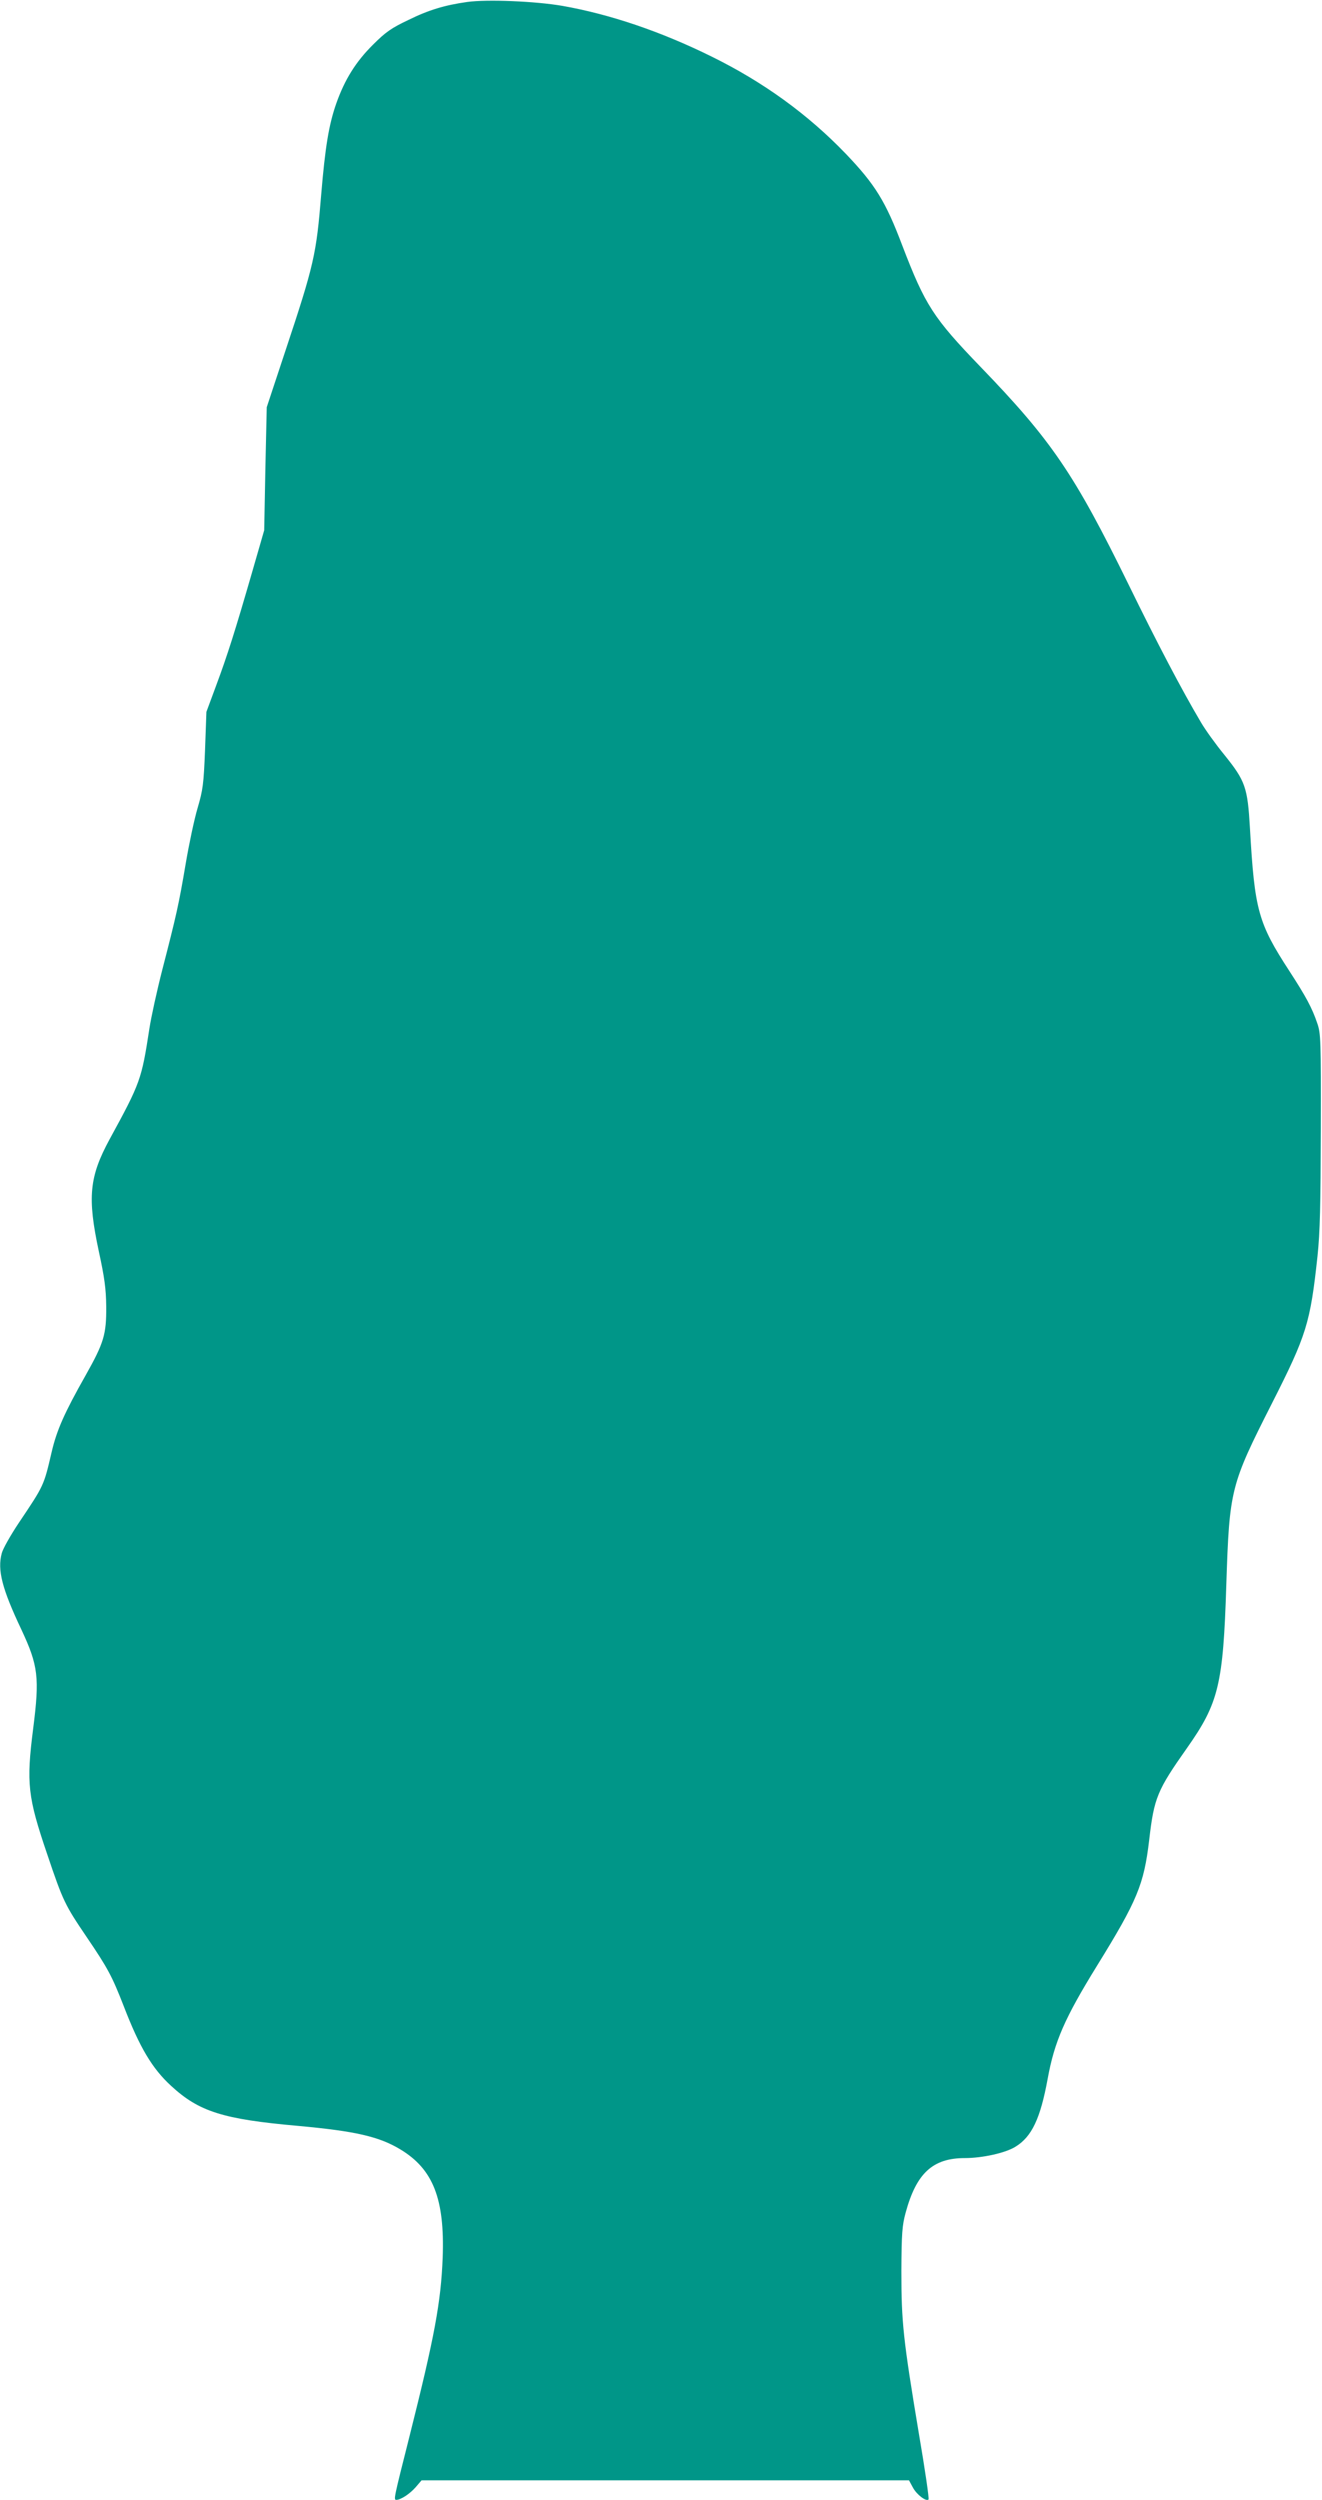
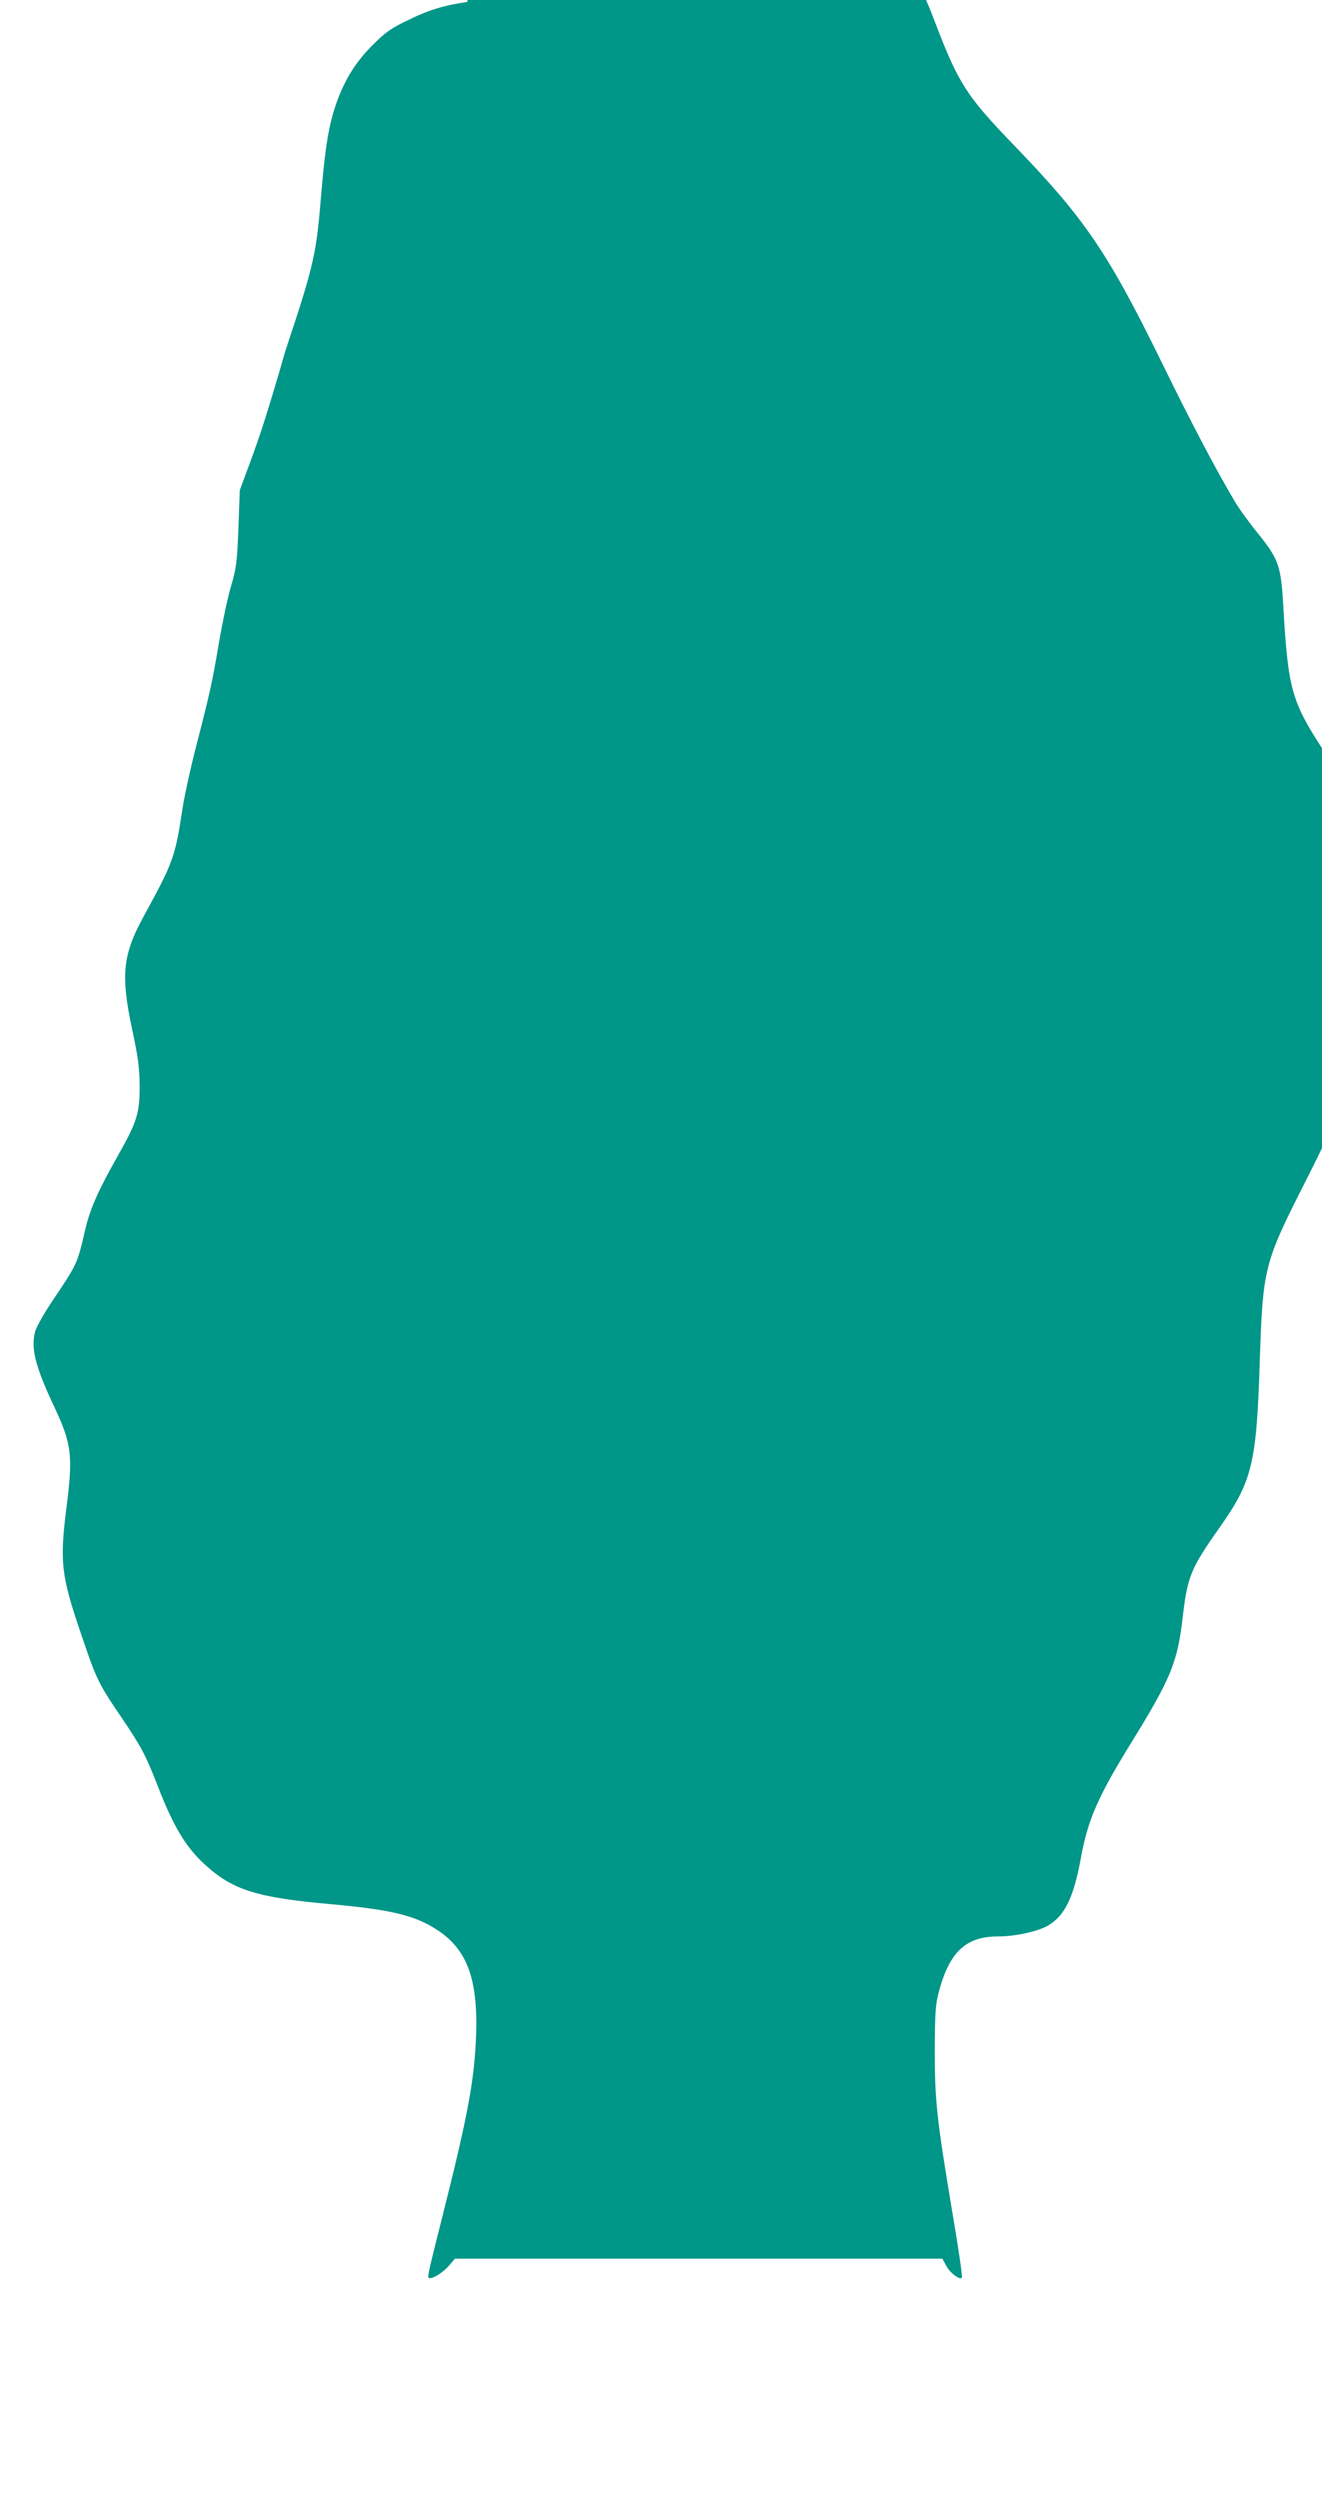
<svg xmlns="http://www.w3.org/2000/svg" version="1.0" width="677pt" height="1280pt" viewBox="0 0 677 1280" preserveAspectRatio="xMidYMid meet">
  <g transform="translate(0,1280) scale(0.1,-0.1)" fill="#009688" stroke="none">
-     <path d="M2393 12790 c-114 -16 -198 -41 -301 -92 -87 -41 -117 -62 -181 -126 -89 -88 -146 -180 -189 -302 -38 -108 -57 -225 -77 -465 -25 -308 -37 -361 -183 -800 l-96 -290 -7 -315 -6 -315 -62 -215 c-87 -301 -126 -424 -184 -580 l-50 -135 -7 -195 c-7 -176 -11 -205 -38 -297 -17 -57 -44 -185 -61 -285 -35 -208 -48 -265 -119 -540 -28 -109 -58 -246 -67 -305 -40 -260 -45 -276 -204 -567 -104 -192 -114 -297 -55 -573 29 -134 37 -191 38 -283 1 -143 -12 -186 -106 -353 -108 -191 -147 -279 -173 -390 -41 -175 -38 -170 -169 -365 -42 -63 -81 -132 -87 -155 -23 -86 1 -181 101 -392 86 -184 93 -245 60 -505 -36 -282 -28 -351 72 -645 81 -240 90 -258 201 -422 110 -162 131 -202 191 -356 81 -210 145 -318 242 -407 143 -132 265 -171 649 -205 296 -27 417 -55 526 -121 167 -101 227 -253 216 -554 -9 -228 -41 -402 -170 -915 -81 -321 -82 -325 -67 -325 22 0 68 30 98 64 l31 36 1248 0 1248 0 20 -37 c20 -37 68 -73 80 -61 4 3 -18 154 -49 335 -81 486 -90 572 -90 833 1 196 4 235 22 301 55 202 139 279 303 279 89 0 208 26 259 58 84 51 128 145 165 347 35 192 87 311 253 580 207 335 240 416 267 643 25 217 41 255 194 472 162 230 185 325 201 835 16 489 21 510 234 930 177 349 196 410 233 753 13 123 16 263 17 647 1 456 0 494 -18 545 -27 80 -58 137 -143 268 -160 246 -178 311 -202 732 -12 208 -23 241 -131 375 -45 55 -98 129 -119 165 -98 165 -227 411 -372 708 -277 565 -394 737 -757 1113 -243 252 -284 316 -401 621 -86 228 -140 314 -289 470 -195 203 -423 368 -687 498 -261 129 -521 217 -765 260 -139 24 -386 34 -487 20z" />
+     <path d="M2393 12790 c-114 -16 -198 -41 -301 -92 -87 -41 -117 -62 -181 -126 -89 -88 -146 -180 -189 -302 -38 -108 -57 -225 -77 -465 -25 -308 -37 -361 -183 -800 c-87 -301 -126 -424 -184 -580 l-50 -135 -7 -195 c-7 -176 -11 -205 -38 -297 -17 -57 -44 -185 -61 -285 -35 -208 -48 -265 -119 -540 -28 -109 -58 -246 -67 -305 -40 -260 -45 -276 -204 -567 -104 -192 -114 -297 -55 -573 29 -134 37 -191 38 -283 1 -143 -12 -186 -106 -353 -108 -191 -147 -279 -173 -390 -41 -175 -38 -170 -169 -365 -42 -63 -81 -132 -87 -155 -23 -86 1 -181 101 -392 86 -184 93 -245 60 -505 -36 -282 -28 -351 72 -645 81 -240 90 -258 201 -422 110 -162 131 -202 191 -356 81 -210 145 -318 242 -407 143 -132 265 -171 649 -205 296 -27 417 -55 526 -121 167 -101 227 -253 216 -554 -9 -228 -41 -402 -170 -915 -81 -321 -82 -325 -67 -325 22 0 68 30 98 64 l31 36 1248 0 1248 0 20 -37 c20 -37 68 -73 80 -61 4 3 -18 154 -49 335 -81 486 -90 572 -90 833 1 196 4 235 22 301 55 202 139 279 303 279 89 0 208 26 259 58 84 51 128 145 165 347 35 192 87 311 253 580 207 335 240 416 267 643 25 217 41 255 194 472 162 230 185 325 201 835 16 489 21 510 234 930 177 349 196 410 233 753 13 123 16 263 17 647 1 456 0 494 -18 545 -27 80 -58 137 -143 268 -160 246 -178 311 -202 732 -12 208 -23 241 -131 375 -45 55 -98 129 -119 165 -98 165 -227 411 -372 708 -277 565 -394 737 -757 1113 -243 252 -284 316 -401 621 -86 228 -140 314 -289 470 -195 203 -423 368 -687 498 -261 129 -521 217 -765 260 -139 24 -386 34 -487 20z" />
  </g>
</svg>